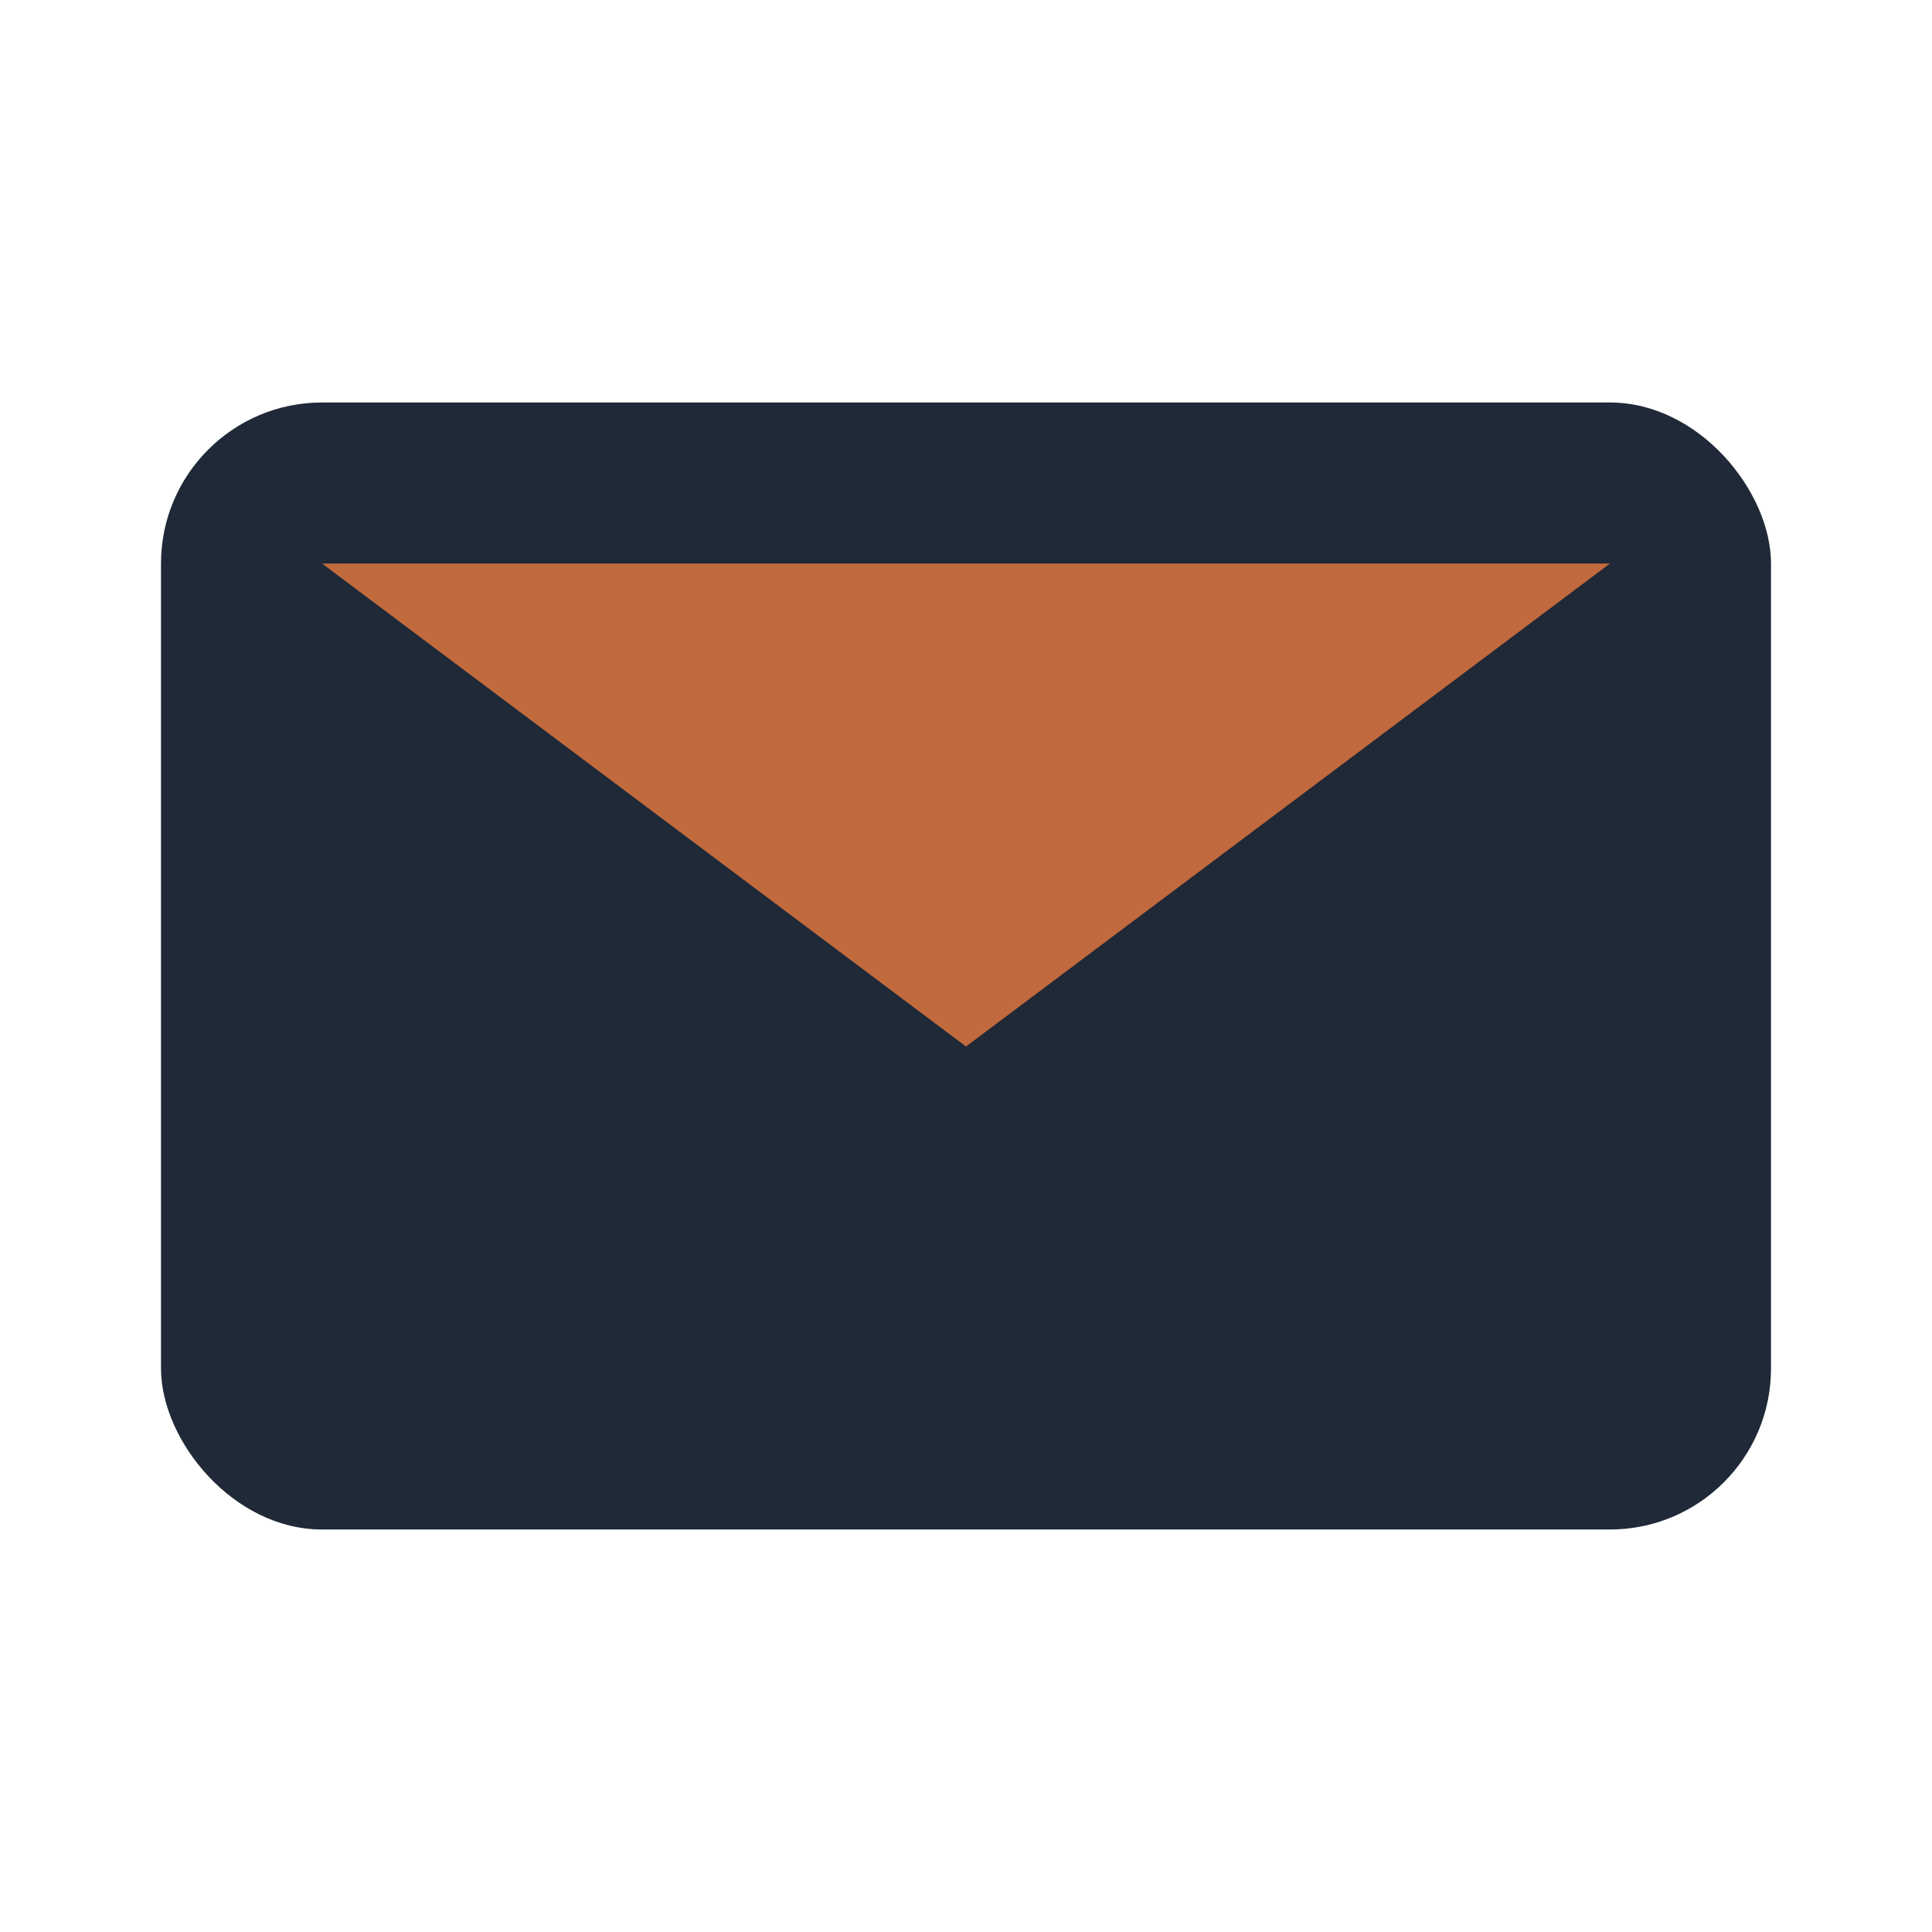
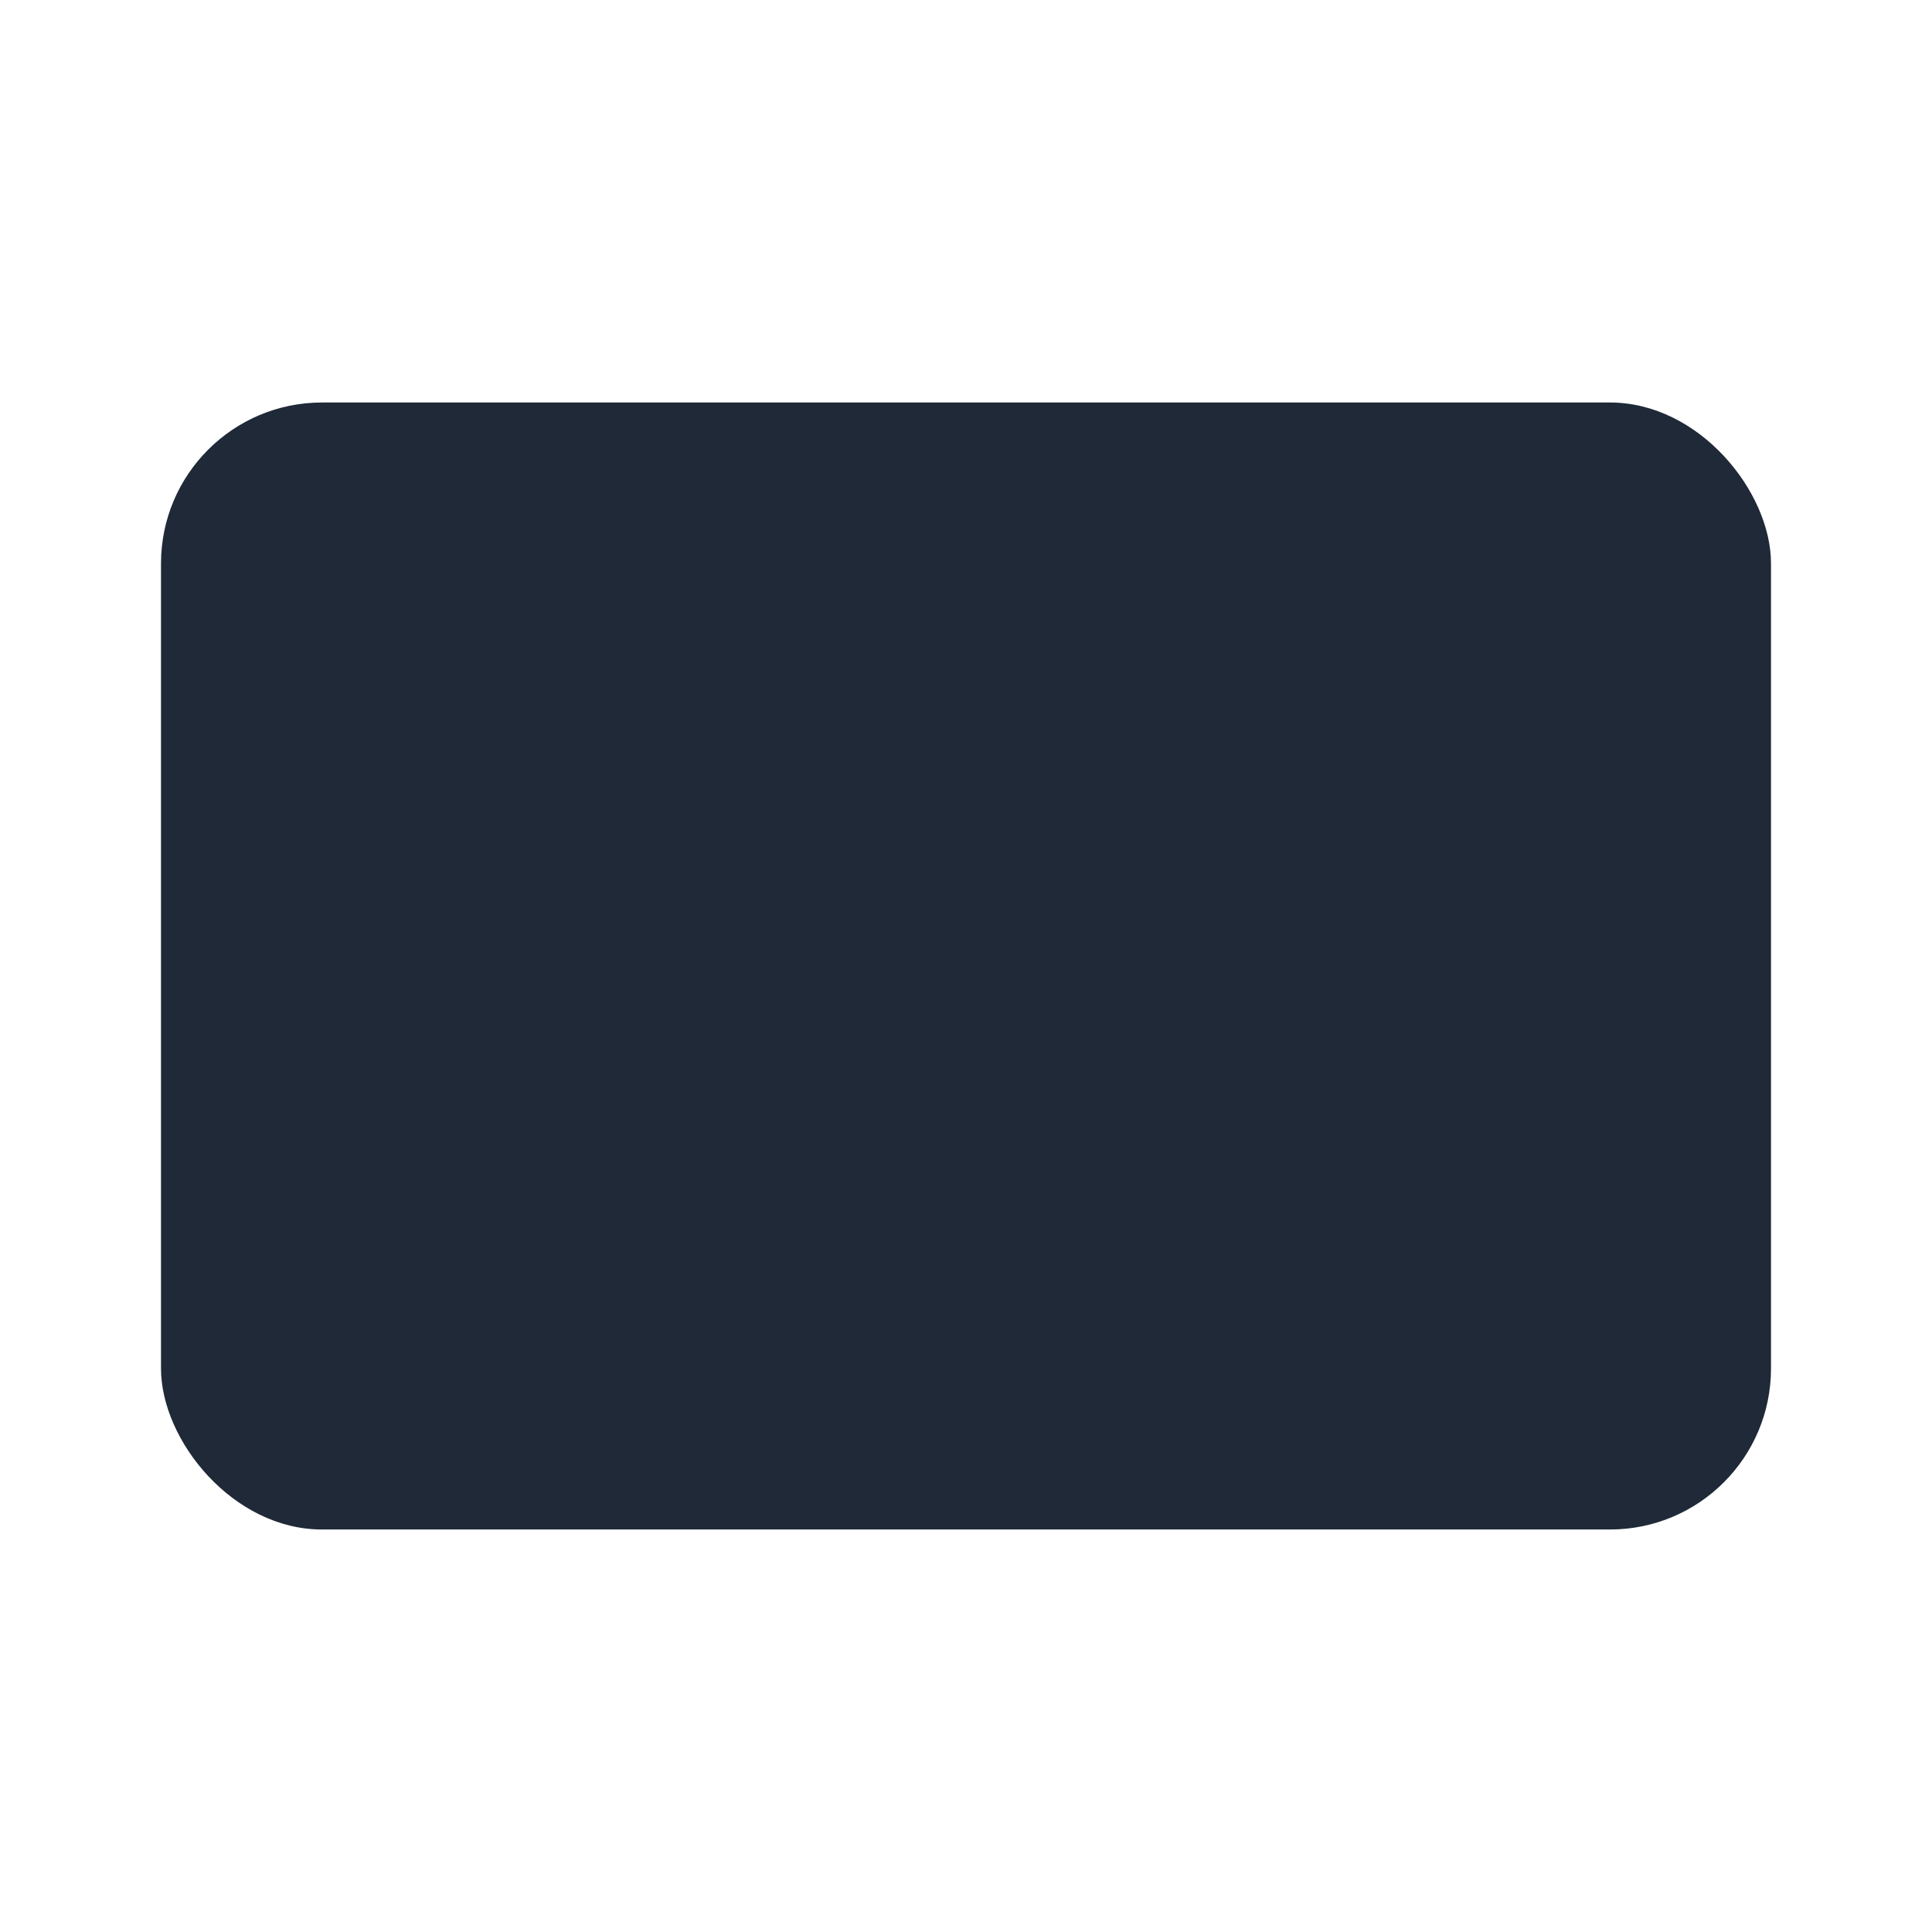
<svg xmlns="http://www.w3.org/2000/svg" width="24" height="24" viewBox="0 0 24 24">
  <rect x="2" y="5" width="20" height="14" rx="2" fill="#1F2937" />
-   <path fill="#C16A3D" d="M4 7l8 6 8-6z" />
</svg>